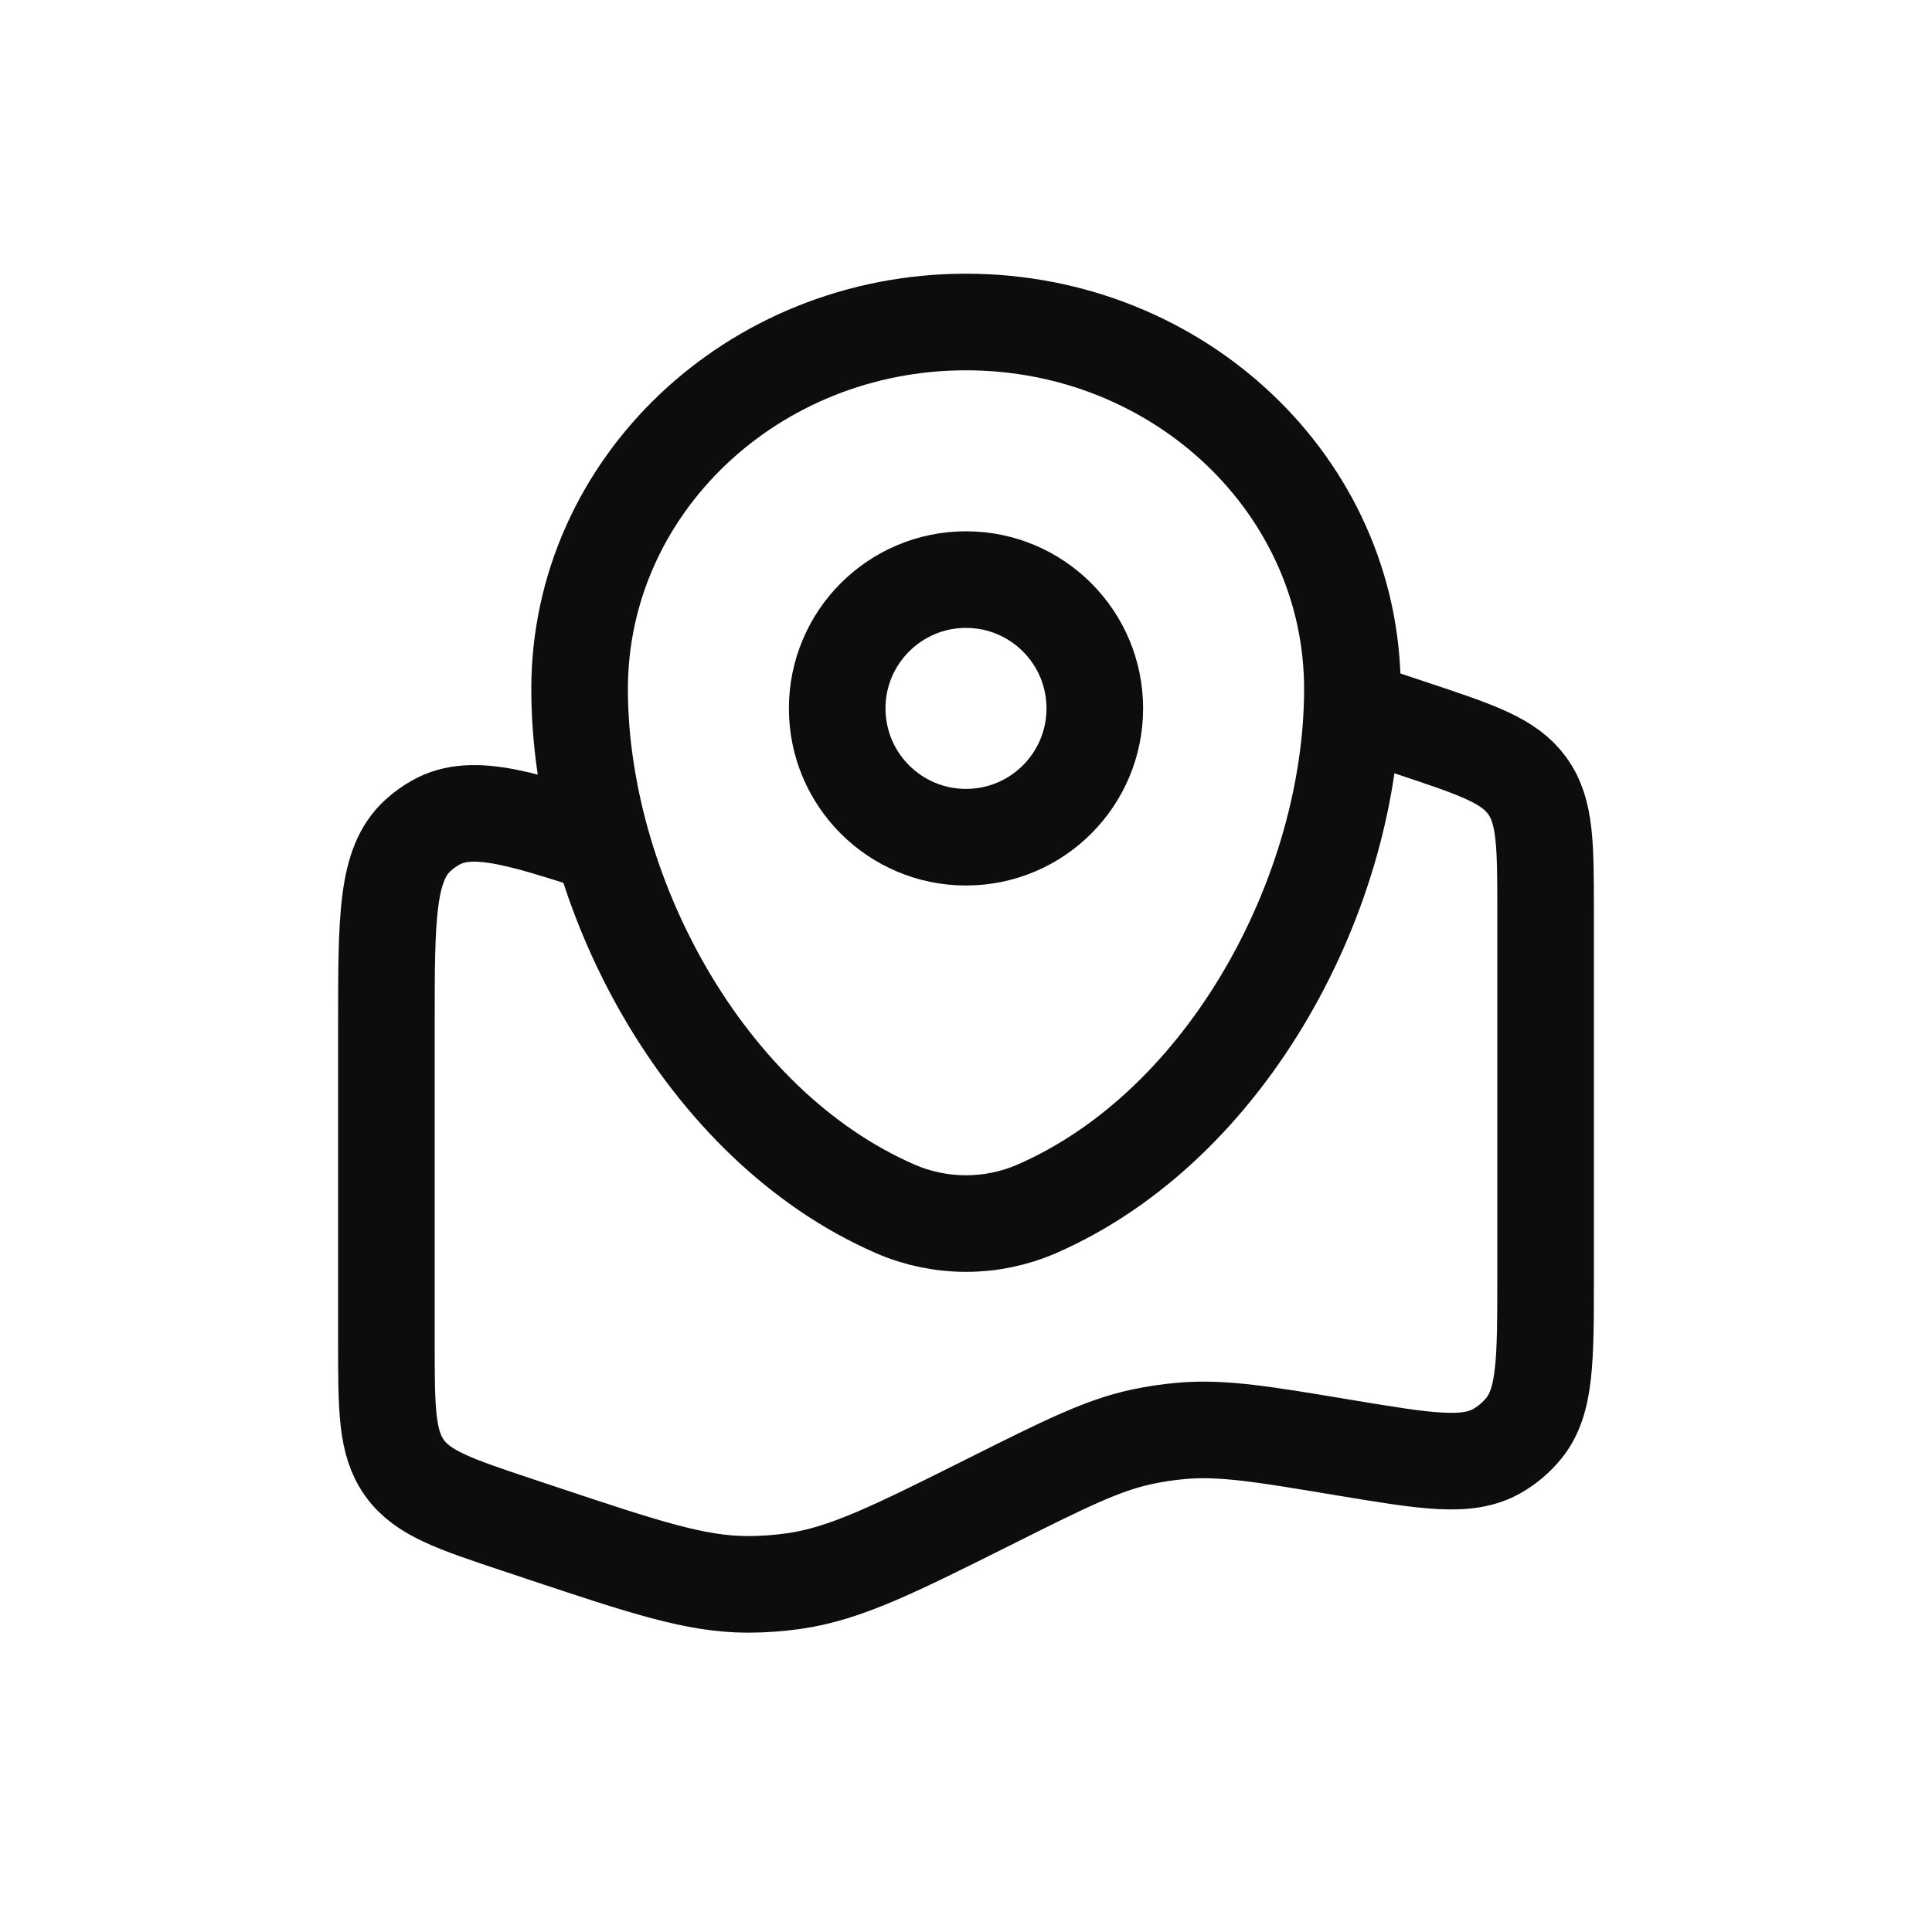
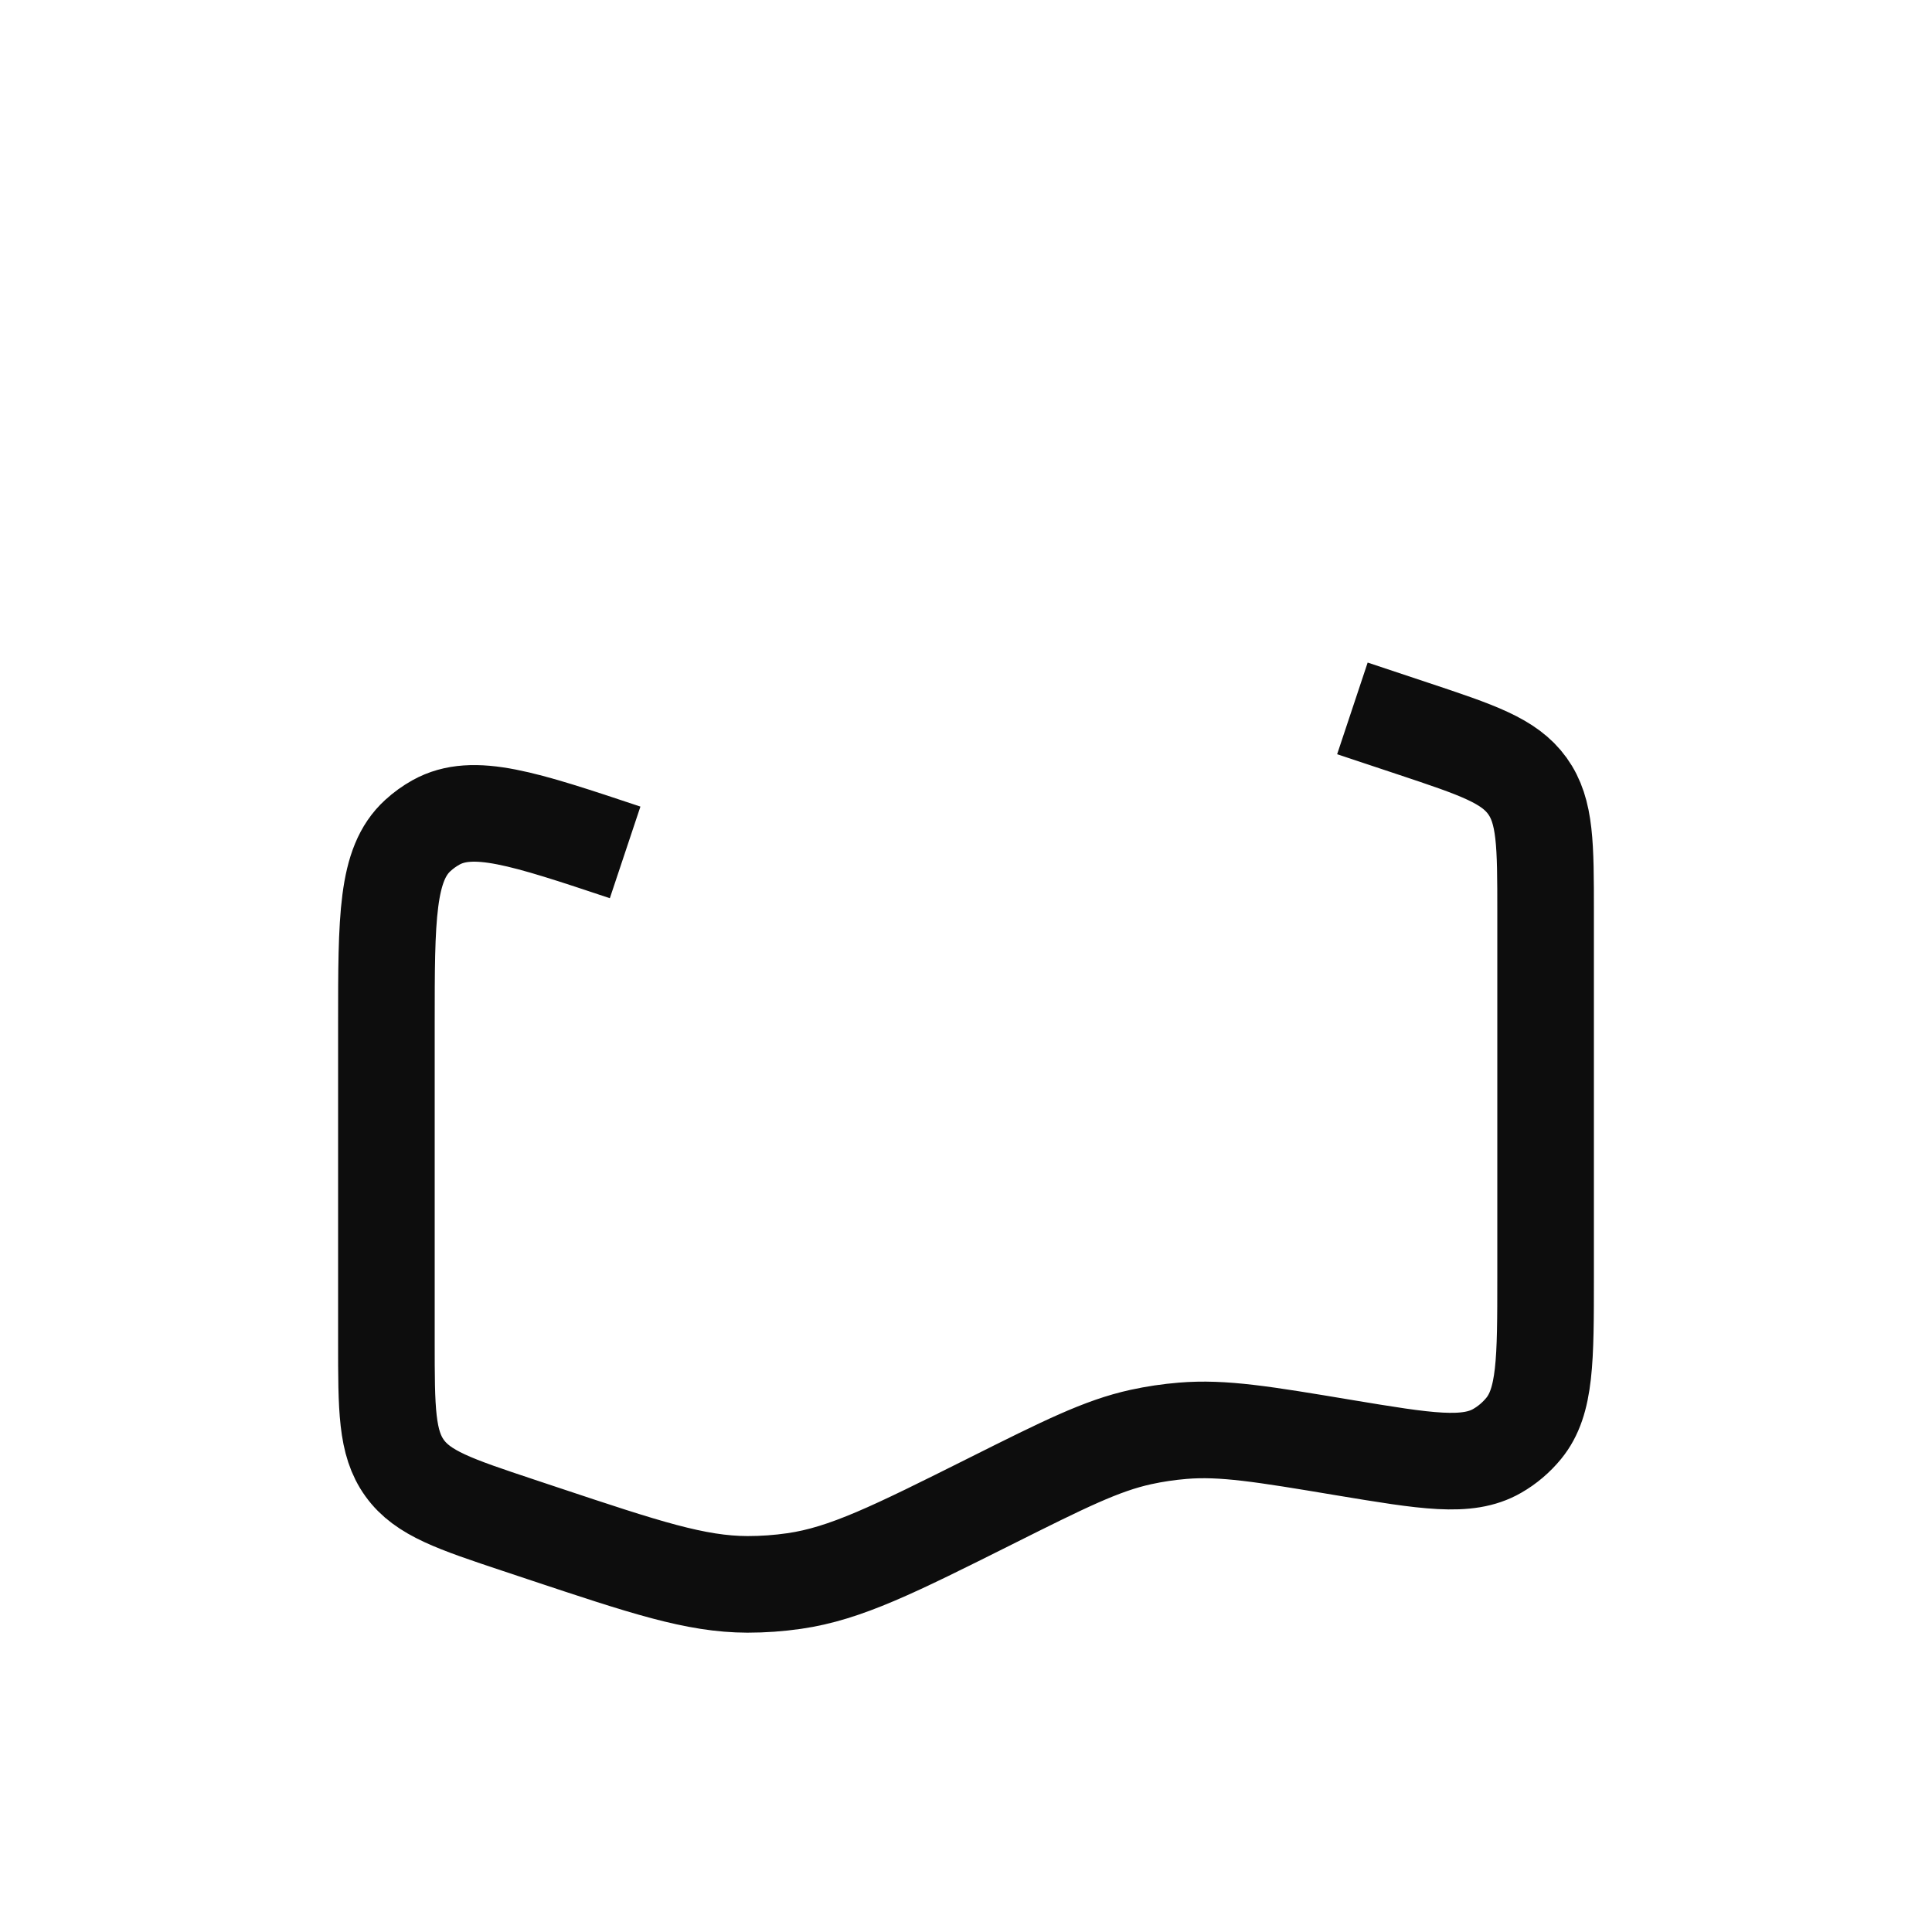
<svg xmlns="http://www.w3.org/2000/svg" width="120" height="120" viewBox="0 0 120 120" fill="none">
  <path d="M84 44L87.796 45.264C91.756 46.584 93.736 47.244 94.868 48.816C96 50.388 96 52.476 96 56.648V79.316C96 84.476 96 87.06 94.64 88.72C94.18 89.28 93.62 89.76 92.988 90.12C91.128 91.188 88.58 90.76 83.488 89.916C78.464 89.076 75.952 88.66 73.46 88.868C72.583 88.94 71.716 89.069 70.86 89.256C68.42 89.792 66.12 90.94 61.524 93.24C55.524 96.24 52.524 97.74 49.332 98.2C48.372 98.339 47.404 98.408 46.428 98.408C43.2 98.4 40.048 97.348 33.74 95.248L32.204 94.736C28.244 93.416 26.264 92.756 25.132 91.184C24 89.612 24 87.52 24 83.352V63.632C24 56.996 24 53.68 25.952 51.896C26.294 51.583 26.671 51.31 27.076 51.084C29.388 49.796 32.536 50.844 38.828 52.944" stroke="#0D0D0D" stroke-width="6" />
-   <path d="M36 42.8C36 30.208 46.744 20 60 20C73.256 20 84 30.208 84 42.8C84 55.296 76.34 69.876 64.388 75.088C63.003 75.688 61.51 75.998 60 75.998C58.49 75.998 56.997 75.688 55.612 75.088C43.66 69.88 36 55.296 36 42.8Z" stroke="#0D0D0D" stroke-width="6" />
-   <path d="M60 52C64.418 52 68 48.418 68 44C68 39.582 64.418 36 60 36C55.582 36 52 39.582 52 44C52 48.418 55.582 52 60 52Z" stroke="#0D0D0D" stroke-width="6" />
</svg>